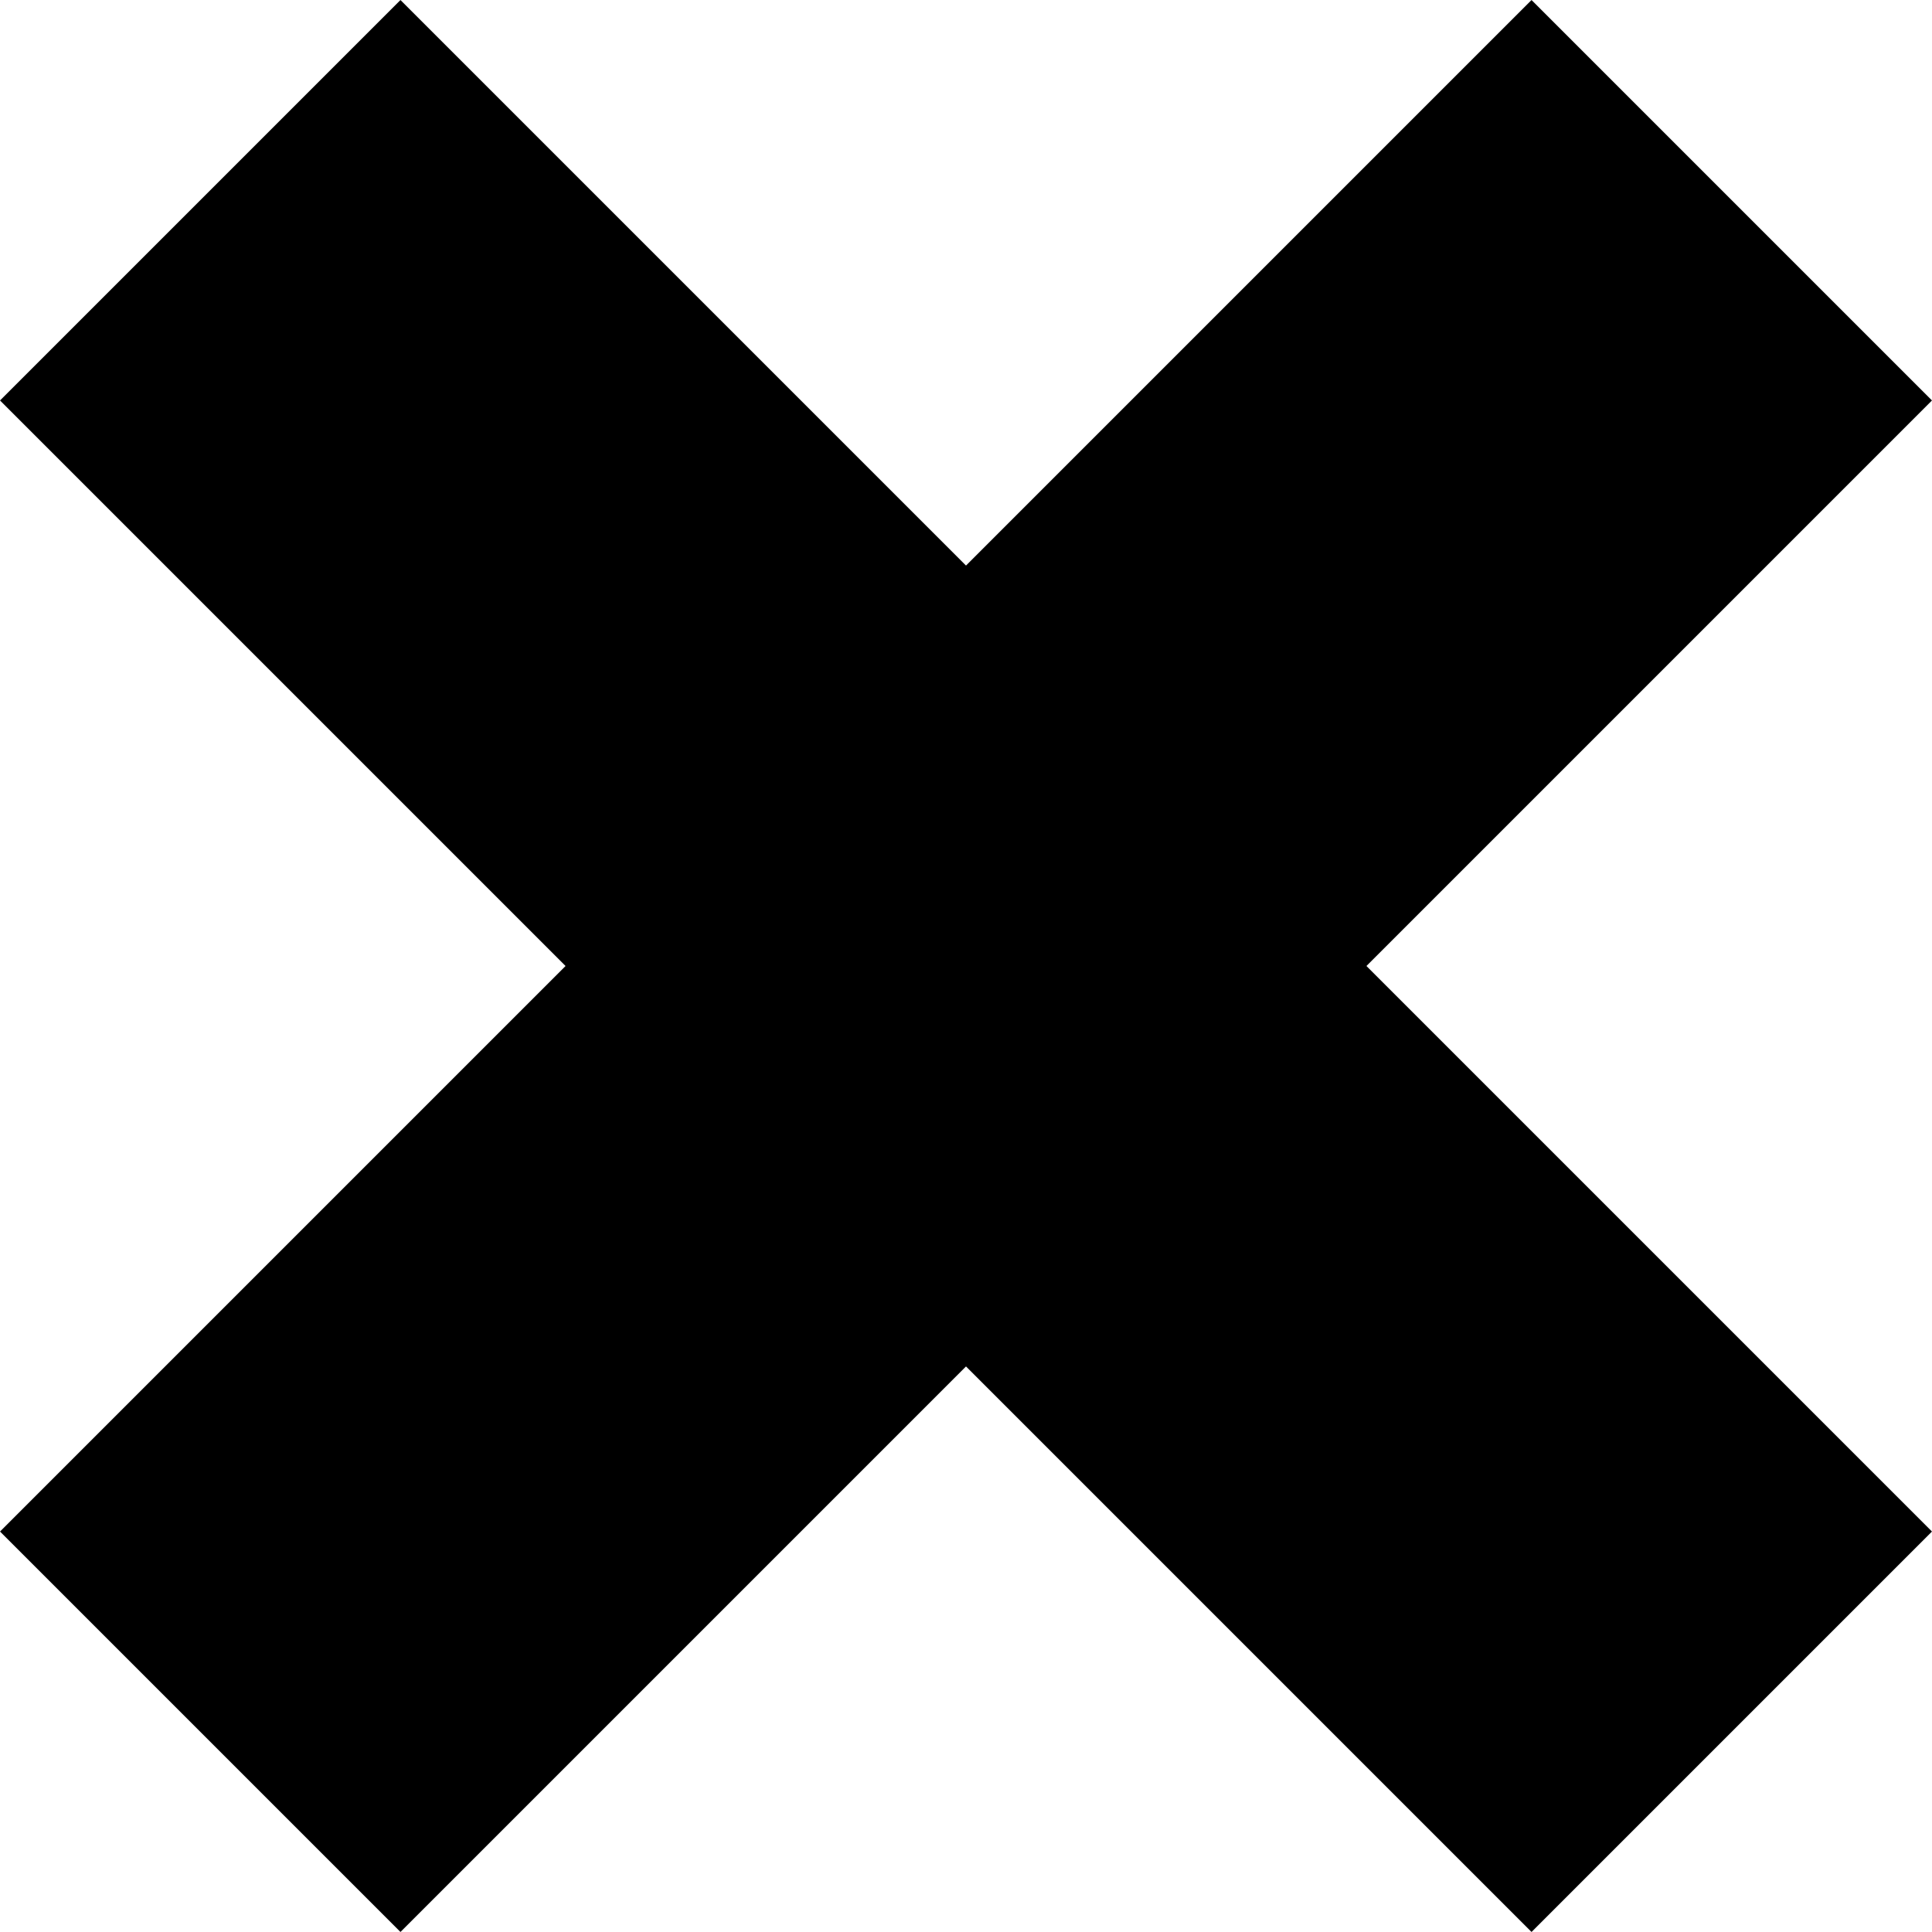
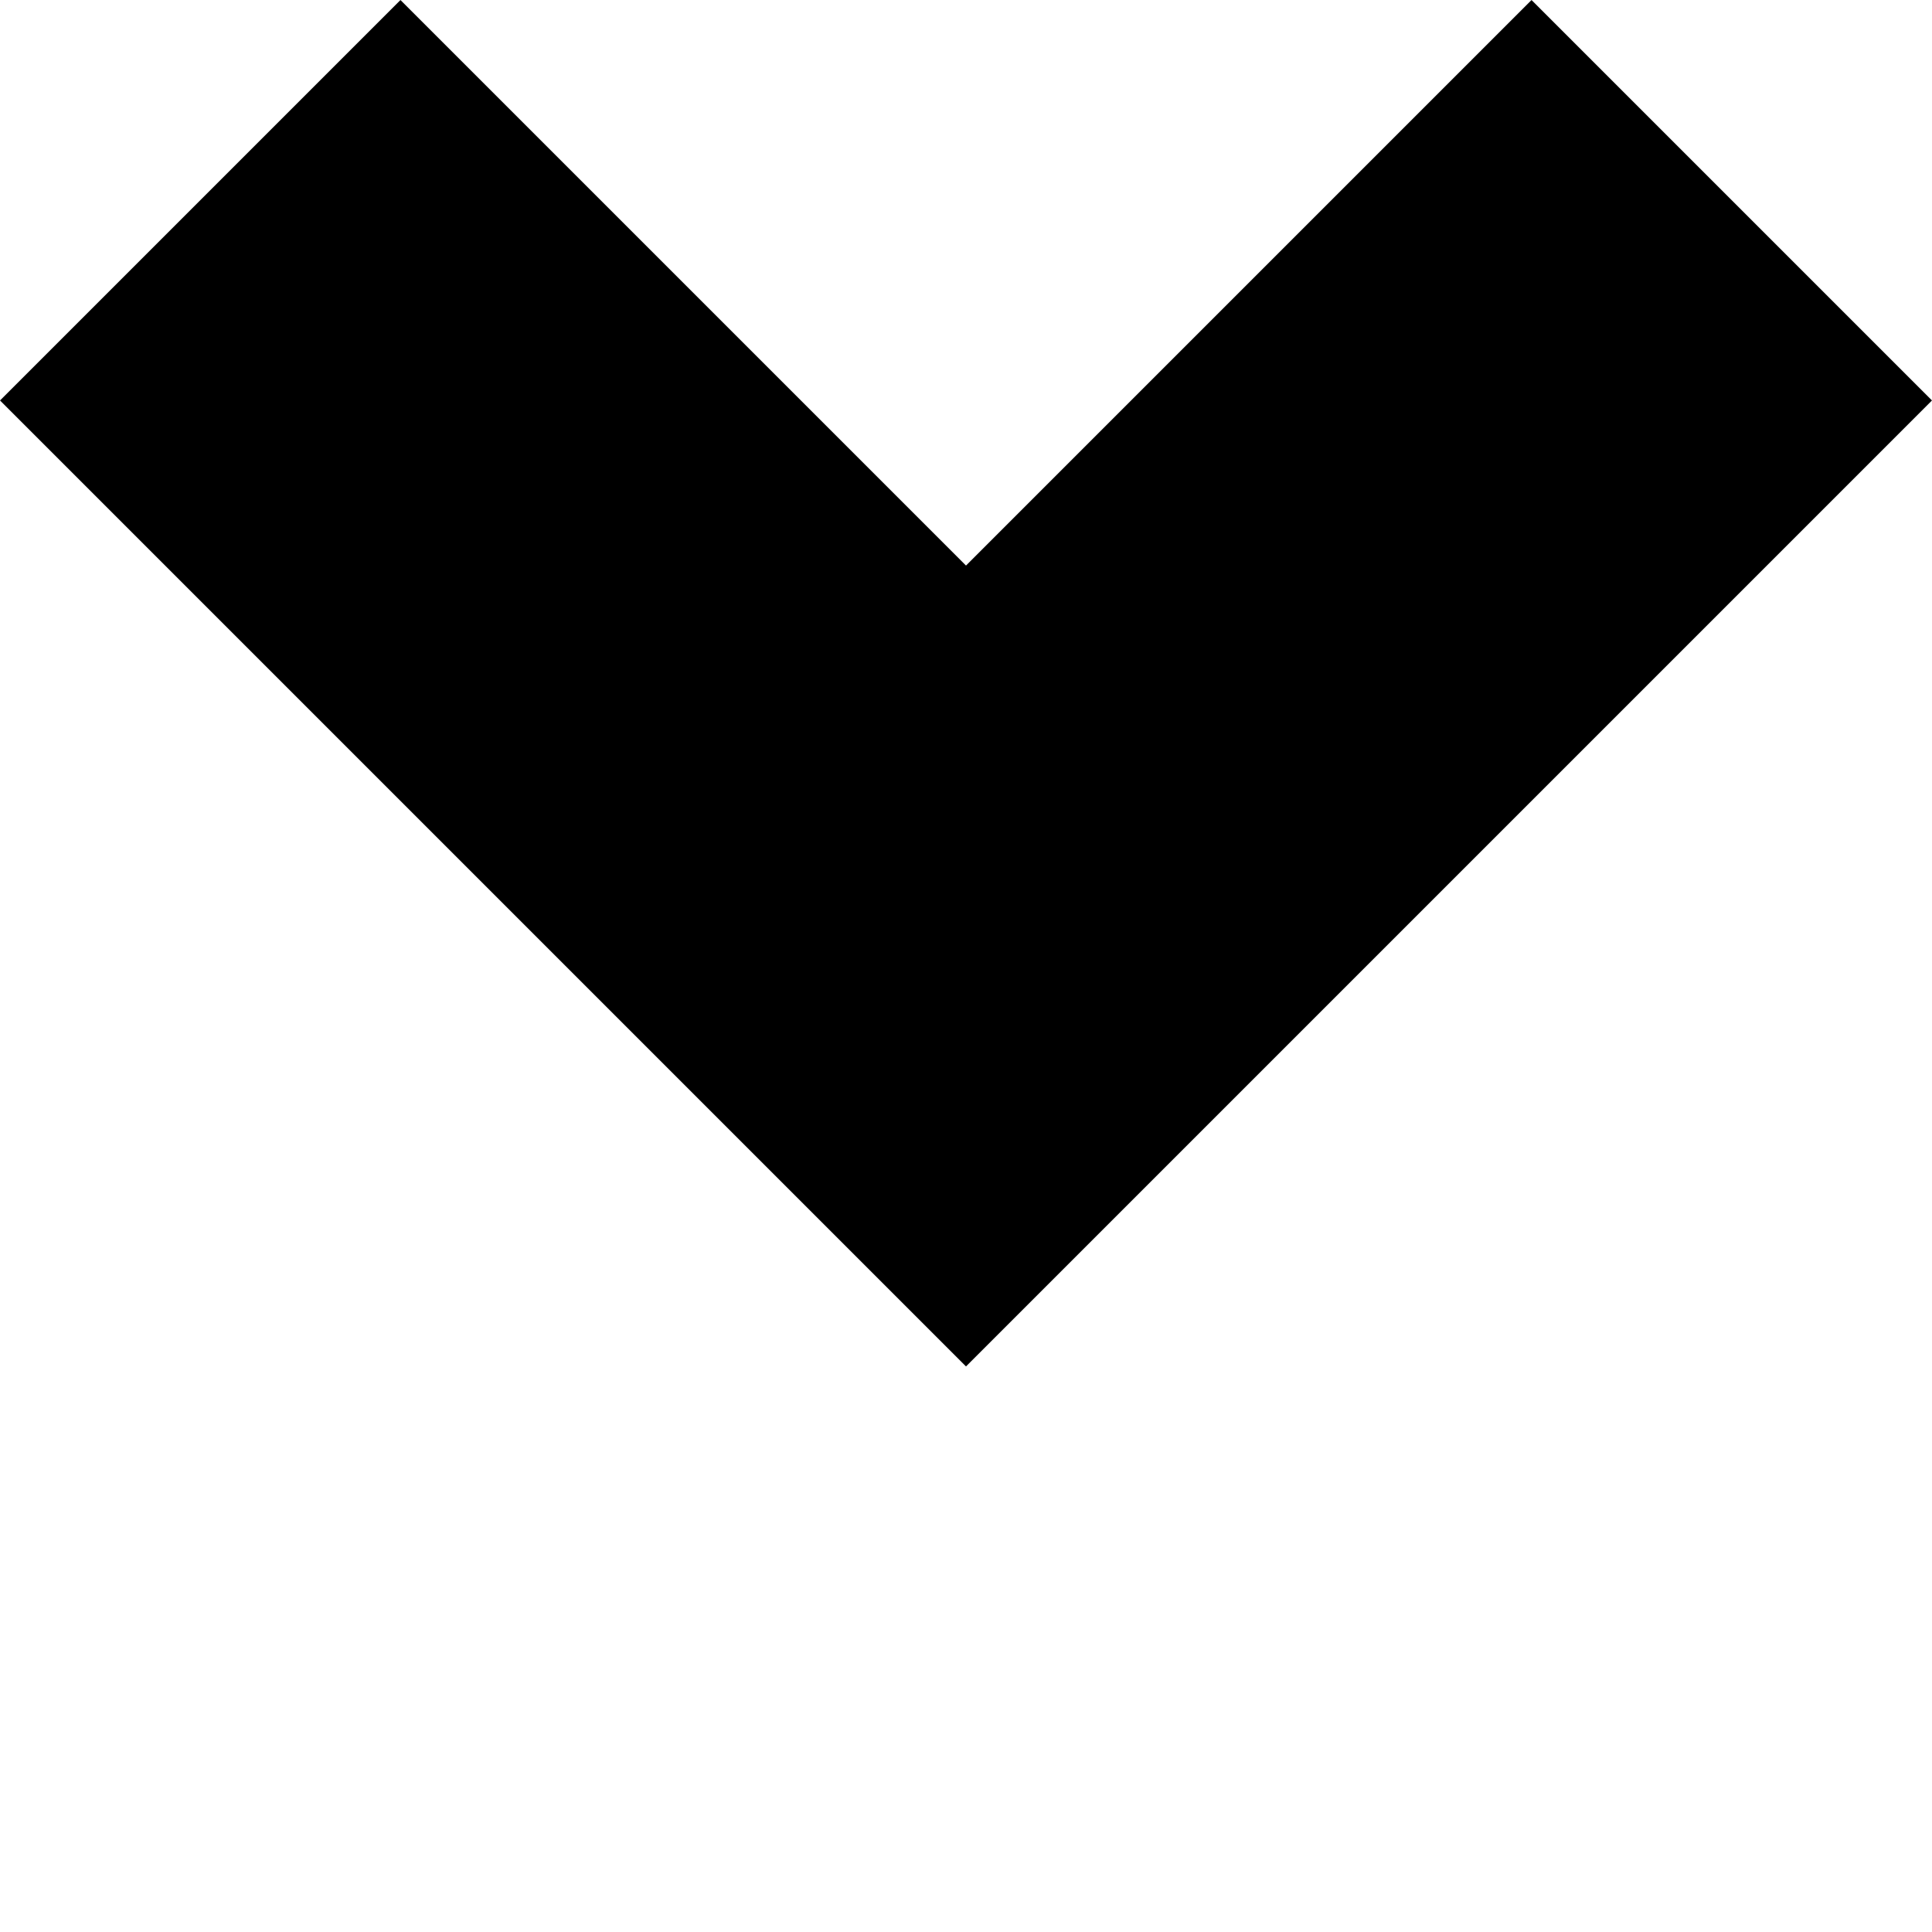
<svg xmlns="http://www.w3.org/2000/svg" width="17.058" height="17.058" viewBox="0 0 17.058 17.058">
  <g id="x" transform="translate(-331.471 -29.552)">
    <path id="Path_4503" data-name="Path 4503" d="M-4508.383-2467.622l-6.761-6.761,6.761-6.761" transform="translate(2814.383 -4477.063) rotate(-90)" fill="none" stroke="#000" stroke-width="5" />
-     <path id="Path_4504" data-name="Path 4504" d="M-4508.383-2467.622l-6.761-6.761,6.761-6.761" transform="translate(-2134.383 4553.225) rotate(90)" fill="none" stroke="#000" stroke-width="5" />
  </g>
</svg>